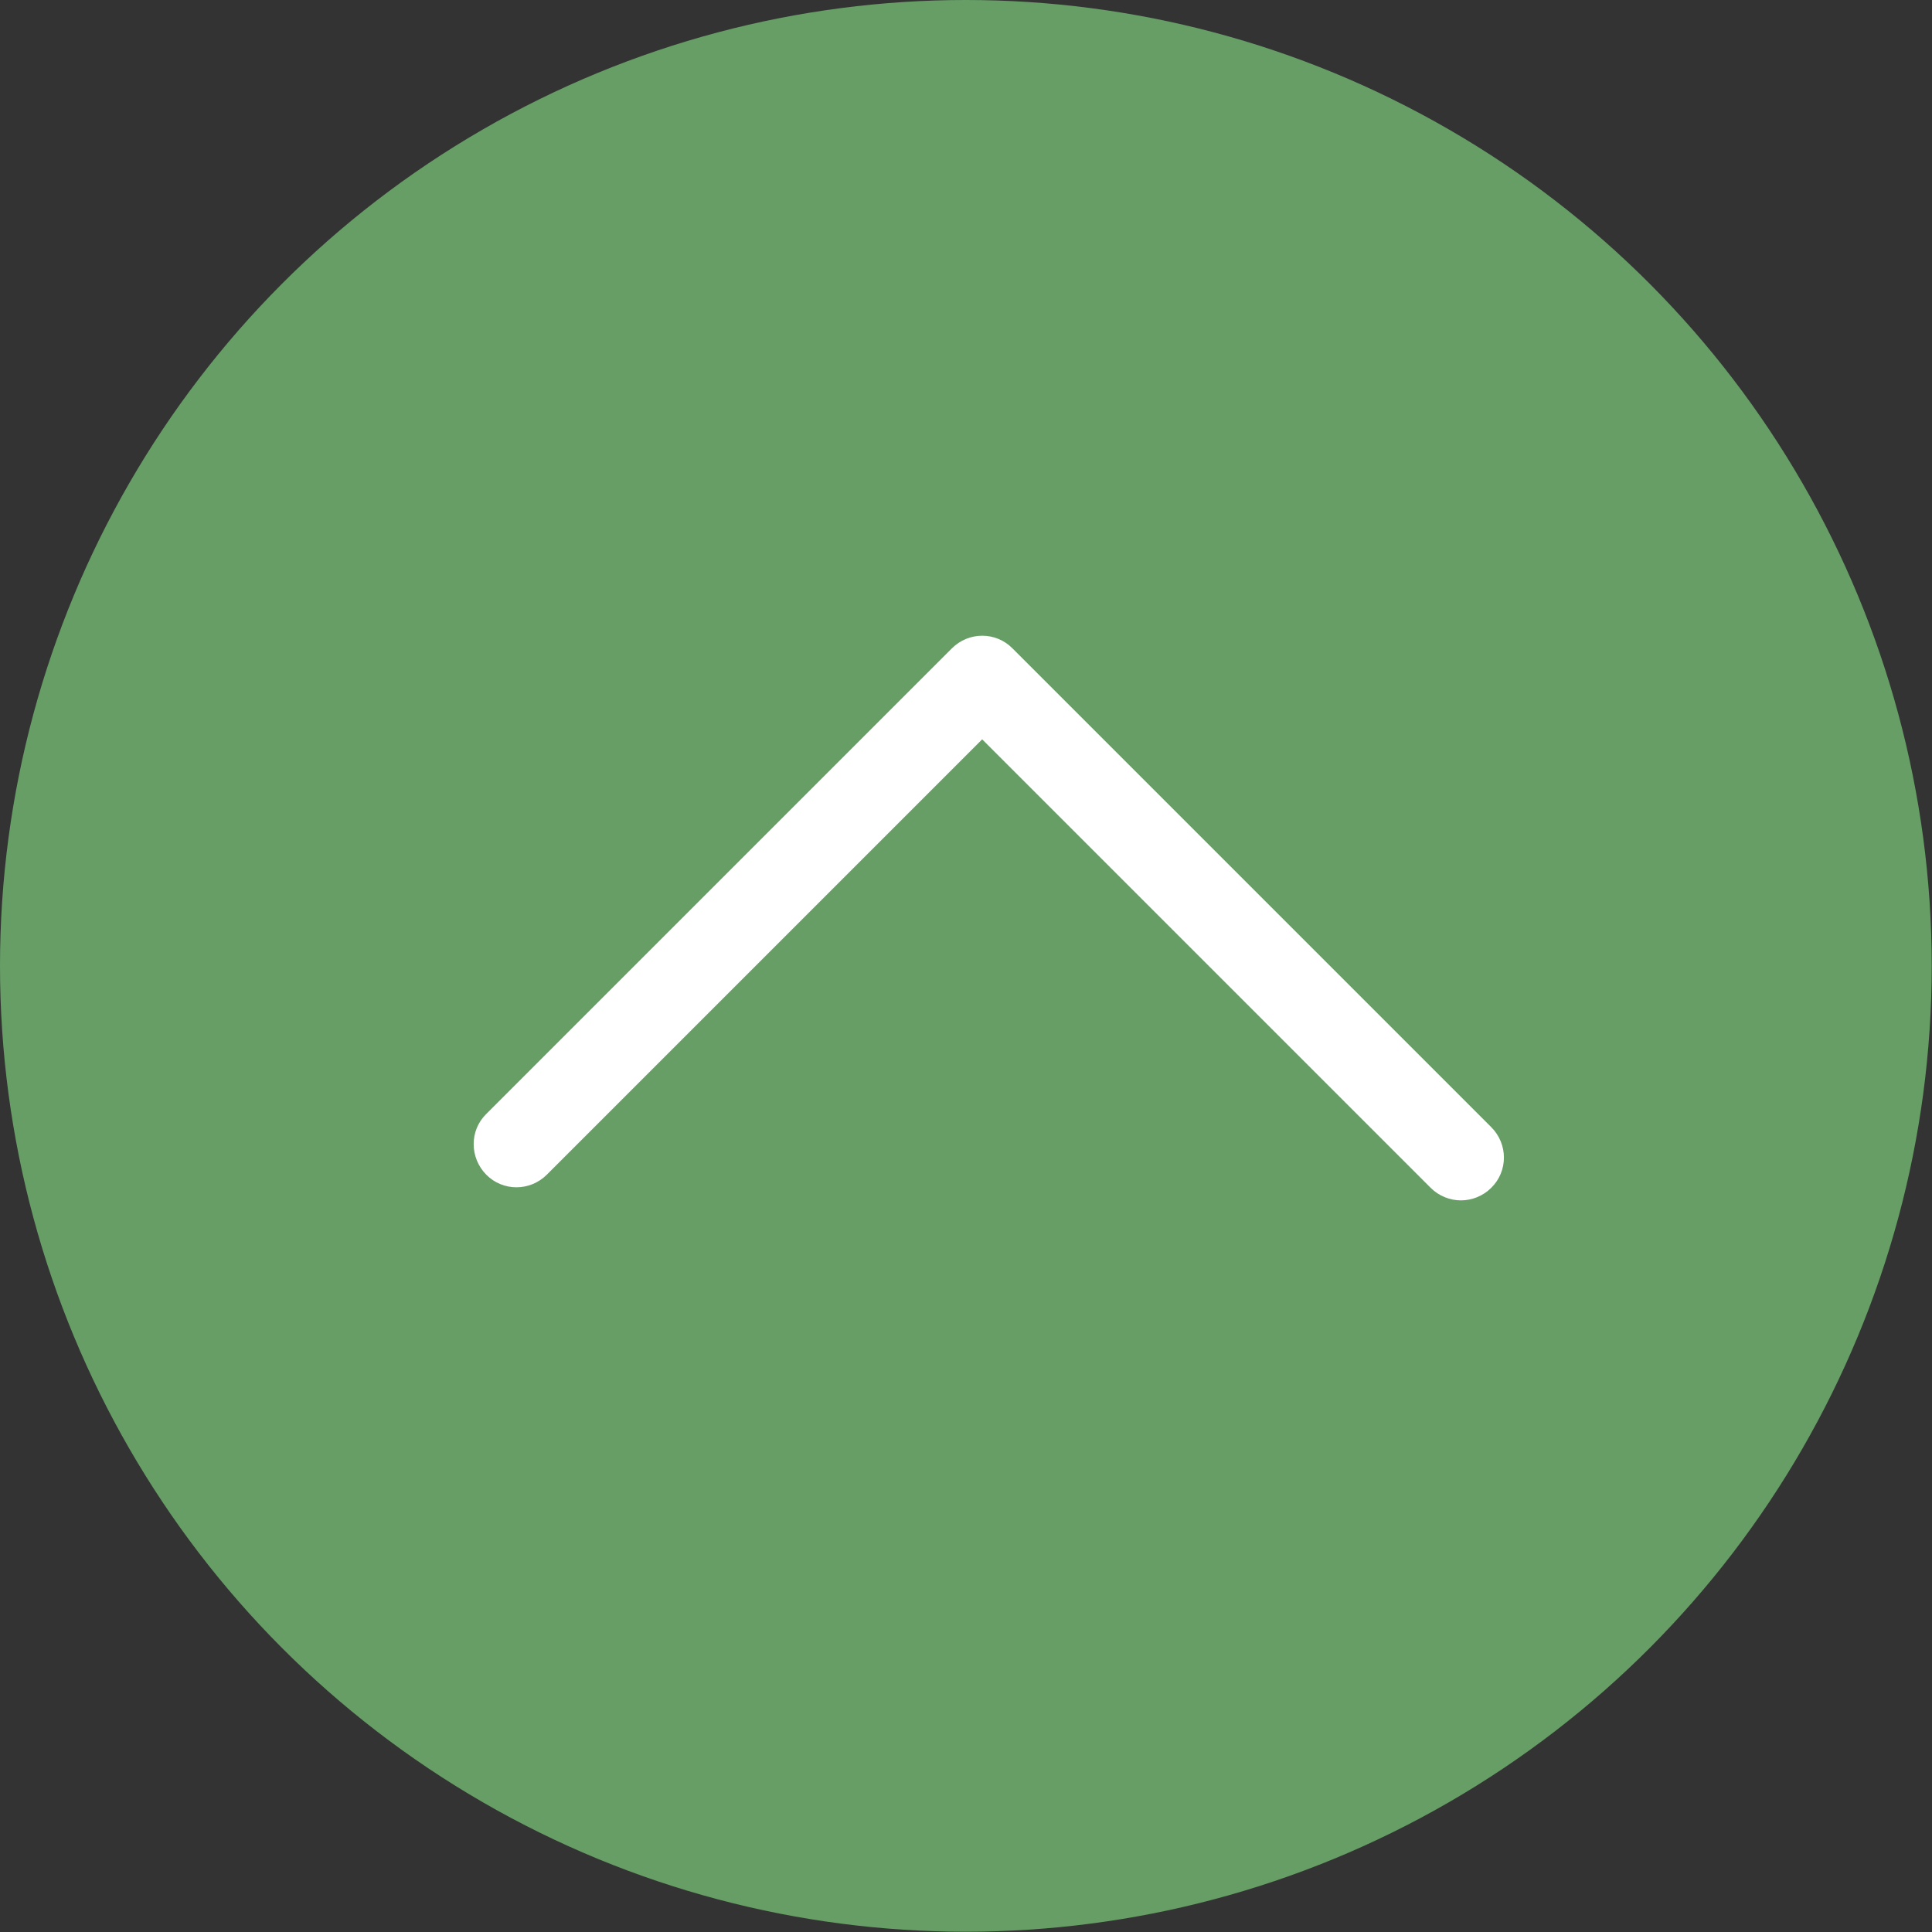
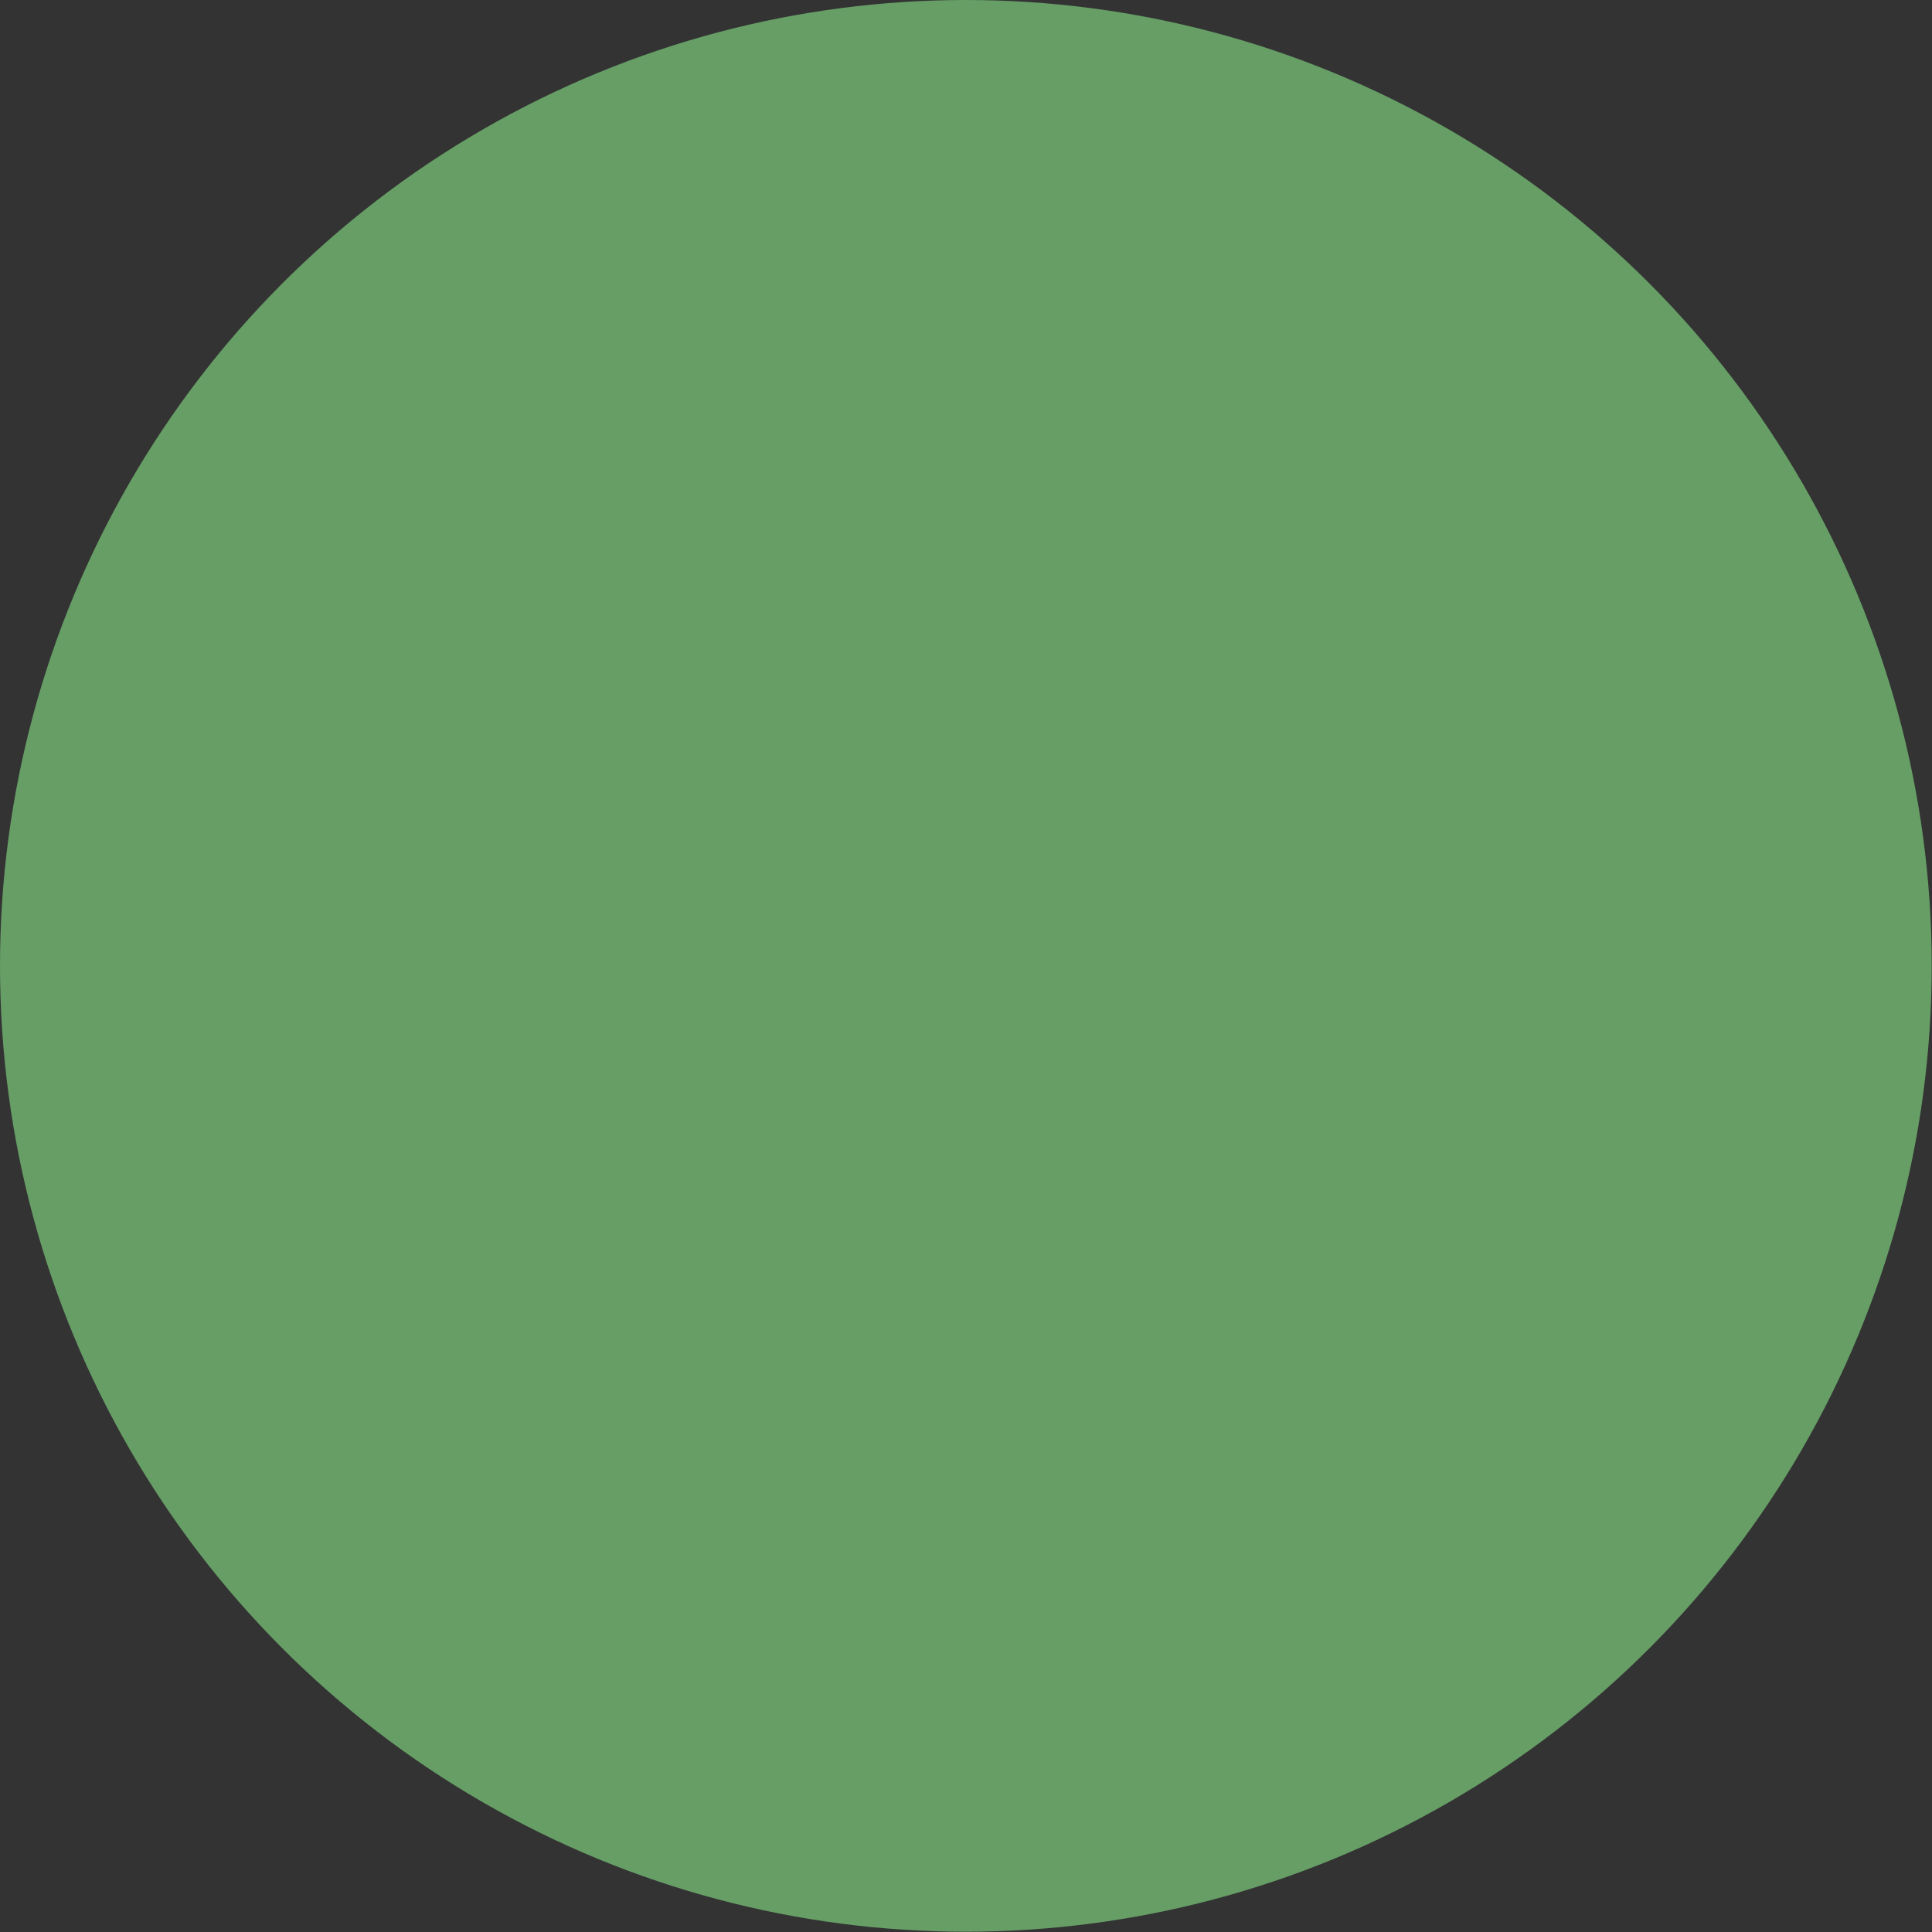
<svg xmlns="http://www.w3.org/2000/svg" id="Capa_2" data-name="Capa 2" viewBox="0 0 67.55 67.55">
  <rect x="0" y="0" width="67.55" height="67.55" fill="#333333" stroke="none" />
  <defs>
    <style>
      .cls-1 {
        fill: #669e66;
      }

      .cls-2 {
        fill: #fff;
      }
    </style>
  </defs>
  <g id="Capa_1-2" data-name="Capa 1">
    <g>
      <circle class="cls-1" cx="33.77" cy="33.77" r="33.77" />
-       <path class="cls-2" d="M51.08,41.97c-.38,0-.77-.15-1.06-.44l-15.68-15.68-15.22,15.22c-.59.59-1.54.59-2.12,0s-.59-1.54,0-2.12l16.28-16.28c.59-.59,1.54-.59,2.12,0l16.74,16.74c.59.59.59,1.54,0,2.12-.29.29-.68.44-1.06.44Z" />
    </g>
  </g>
</svg>